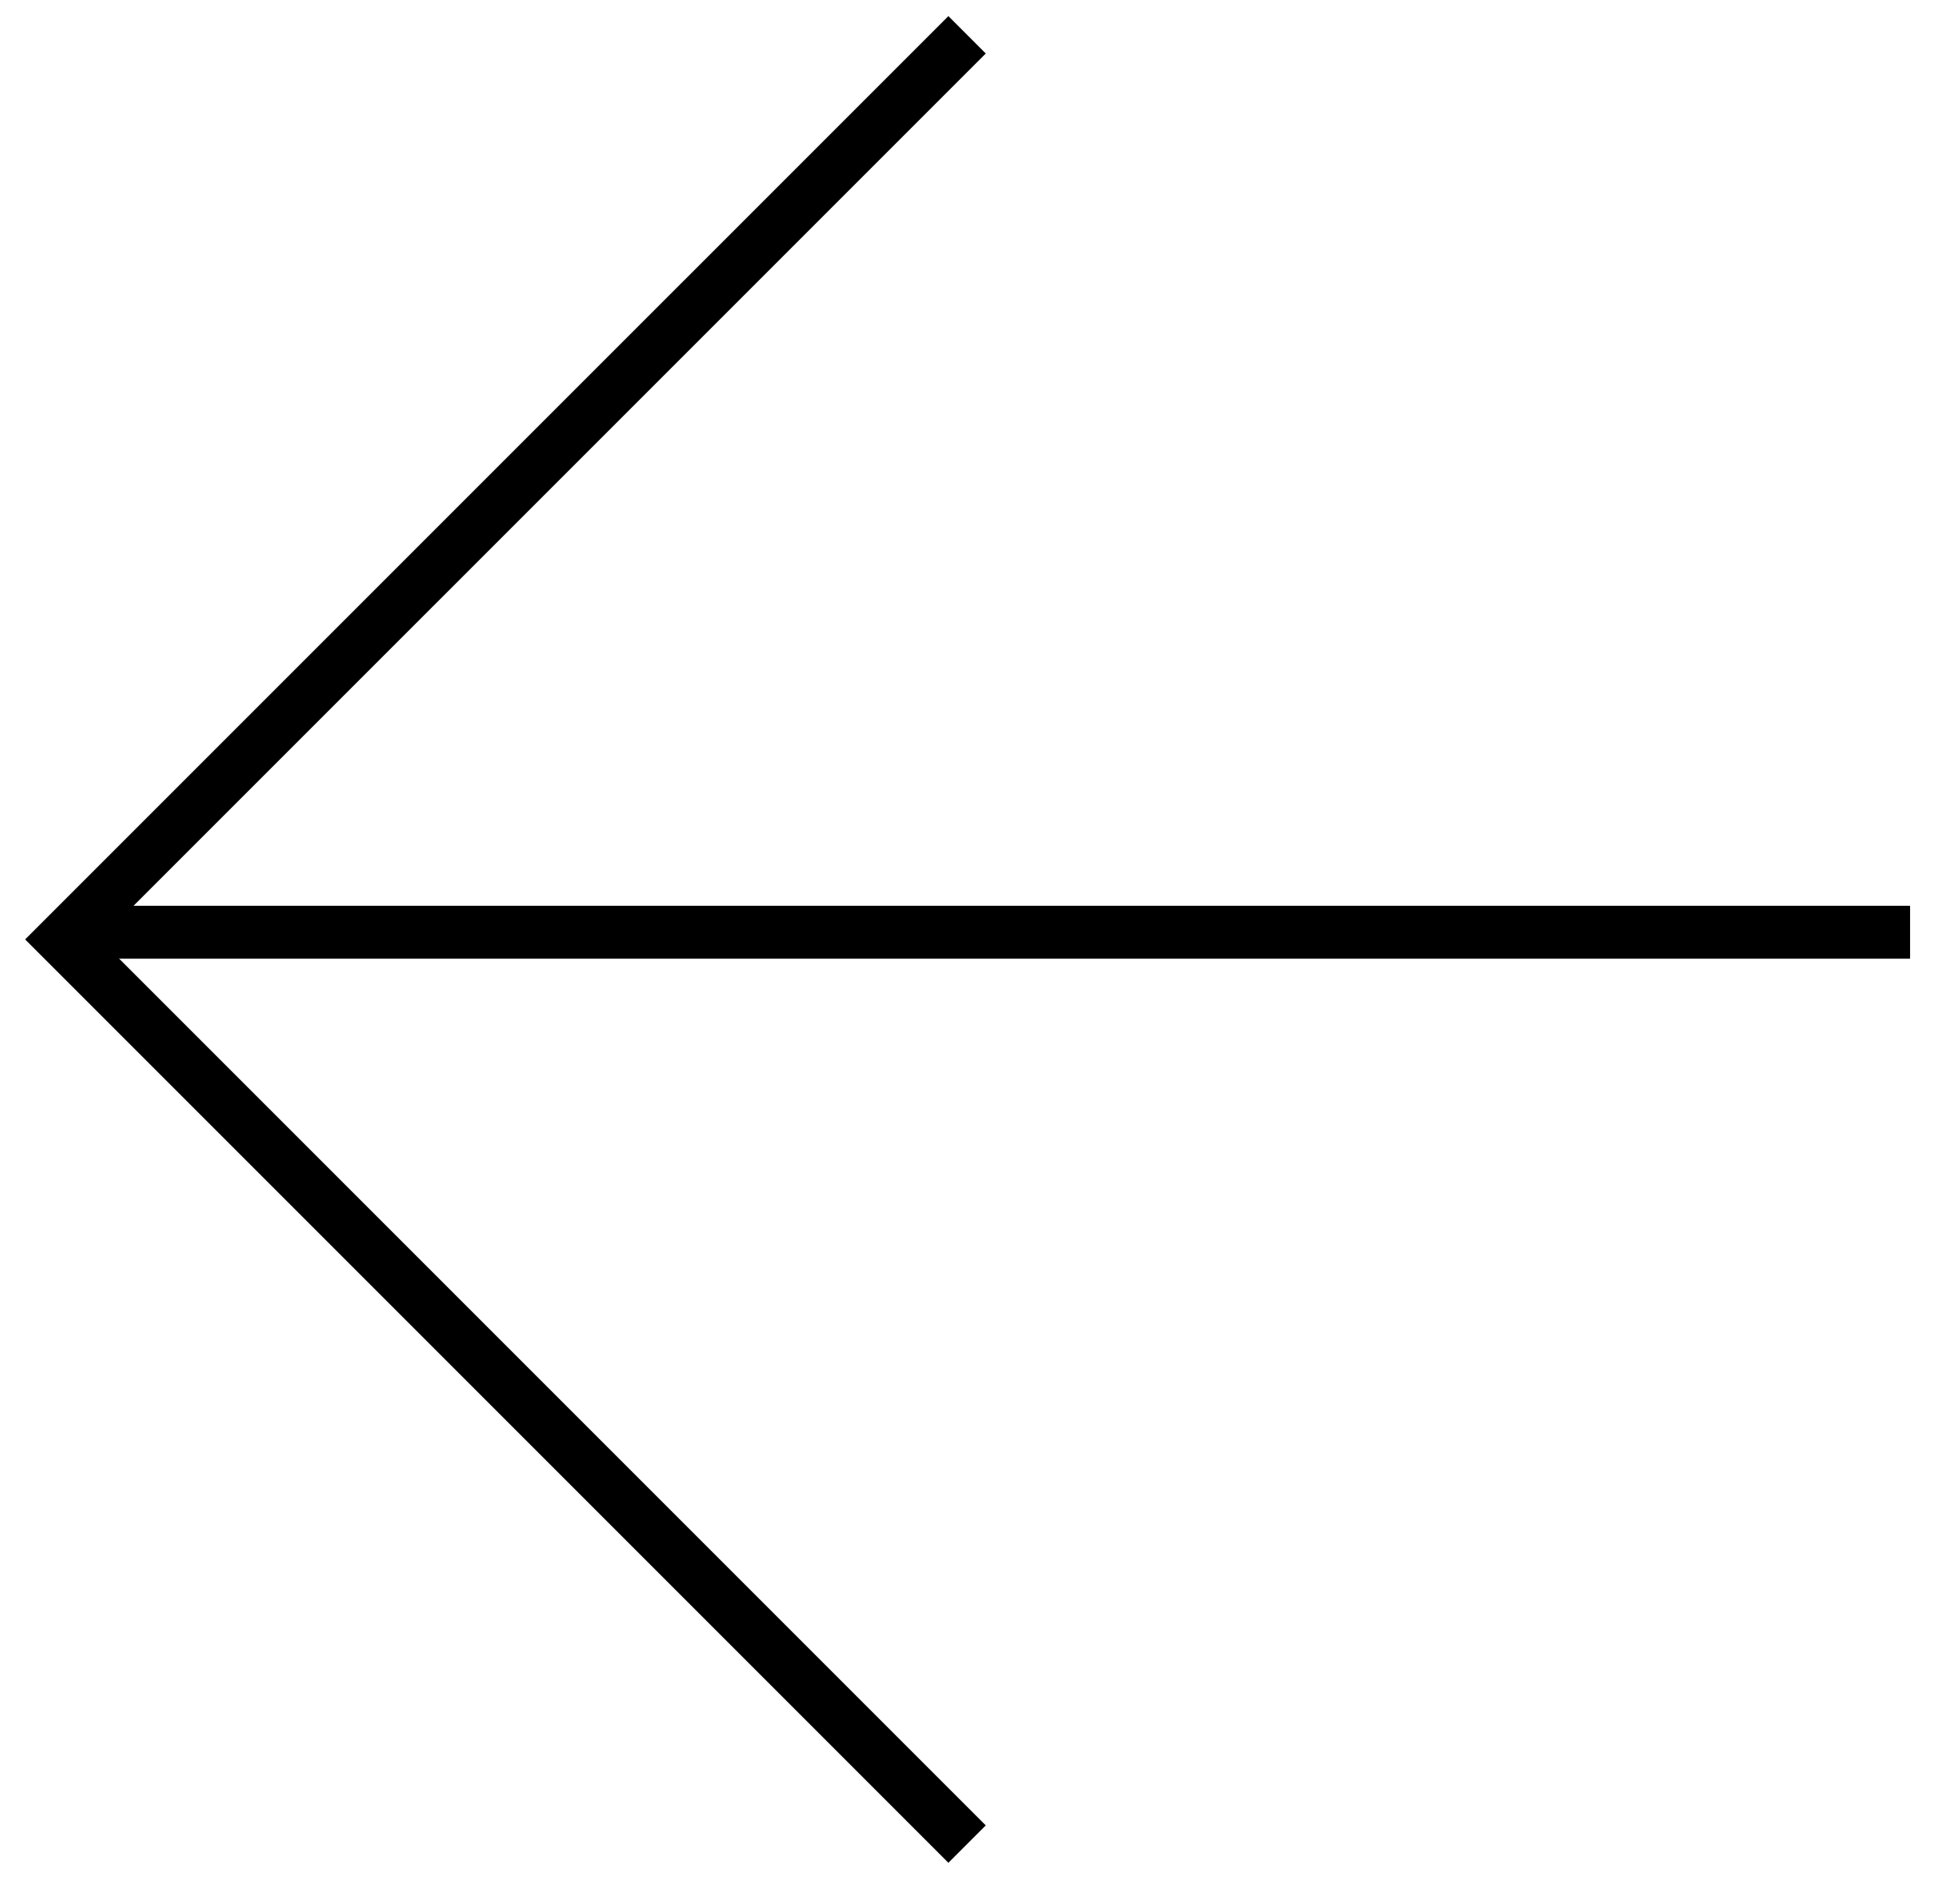
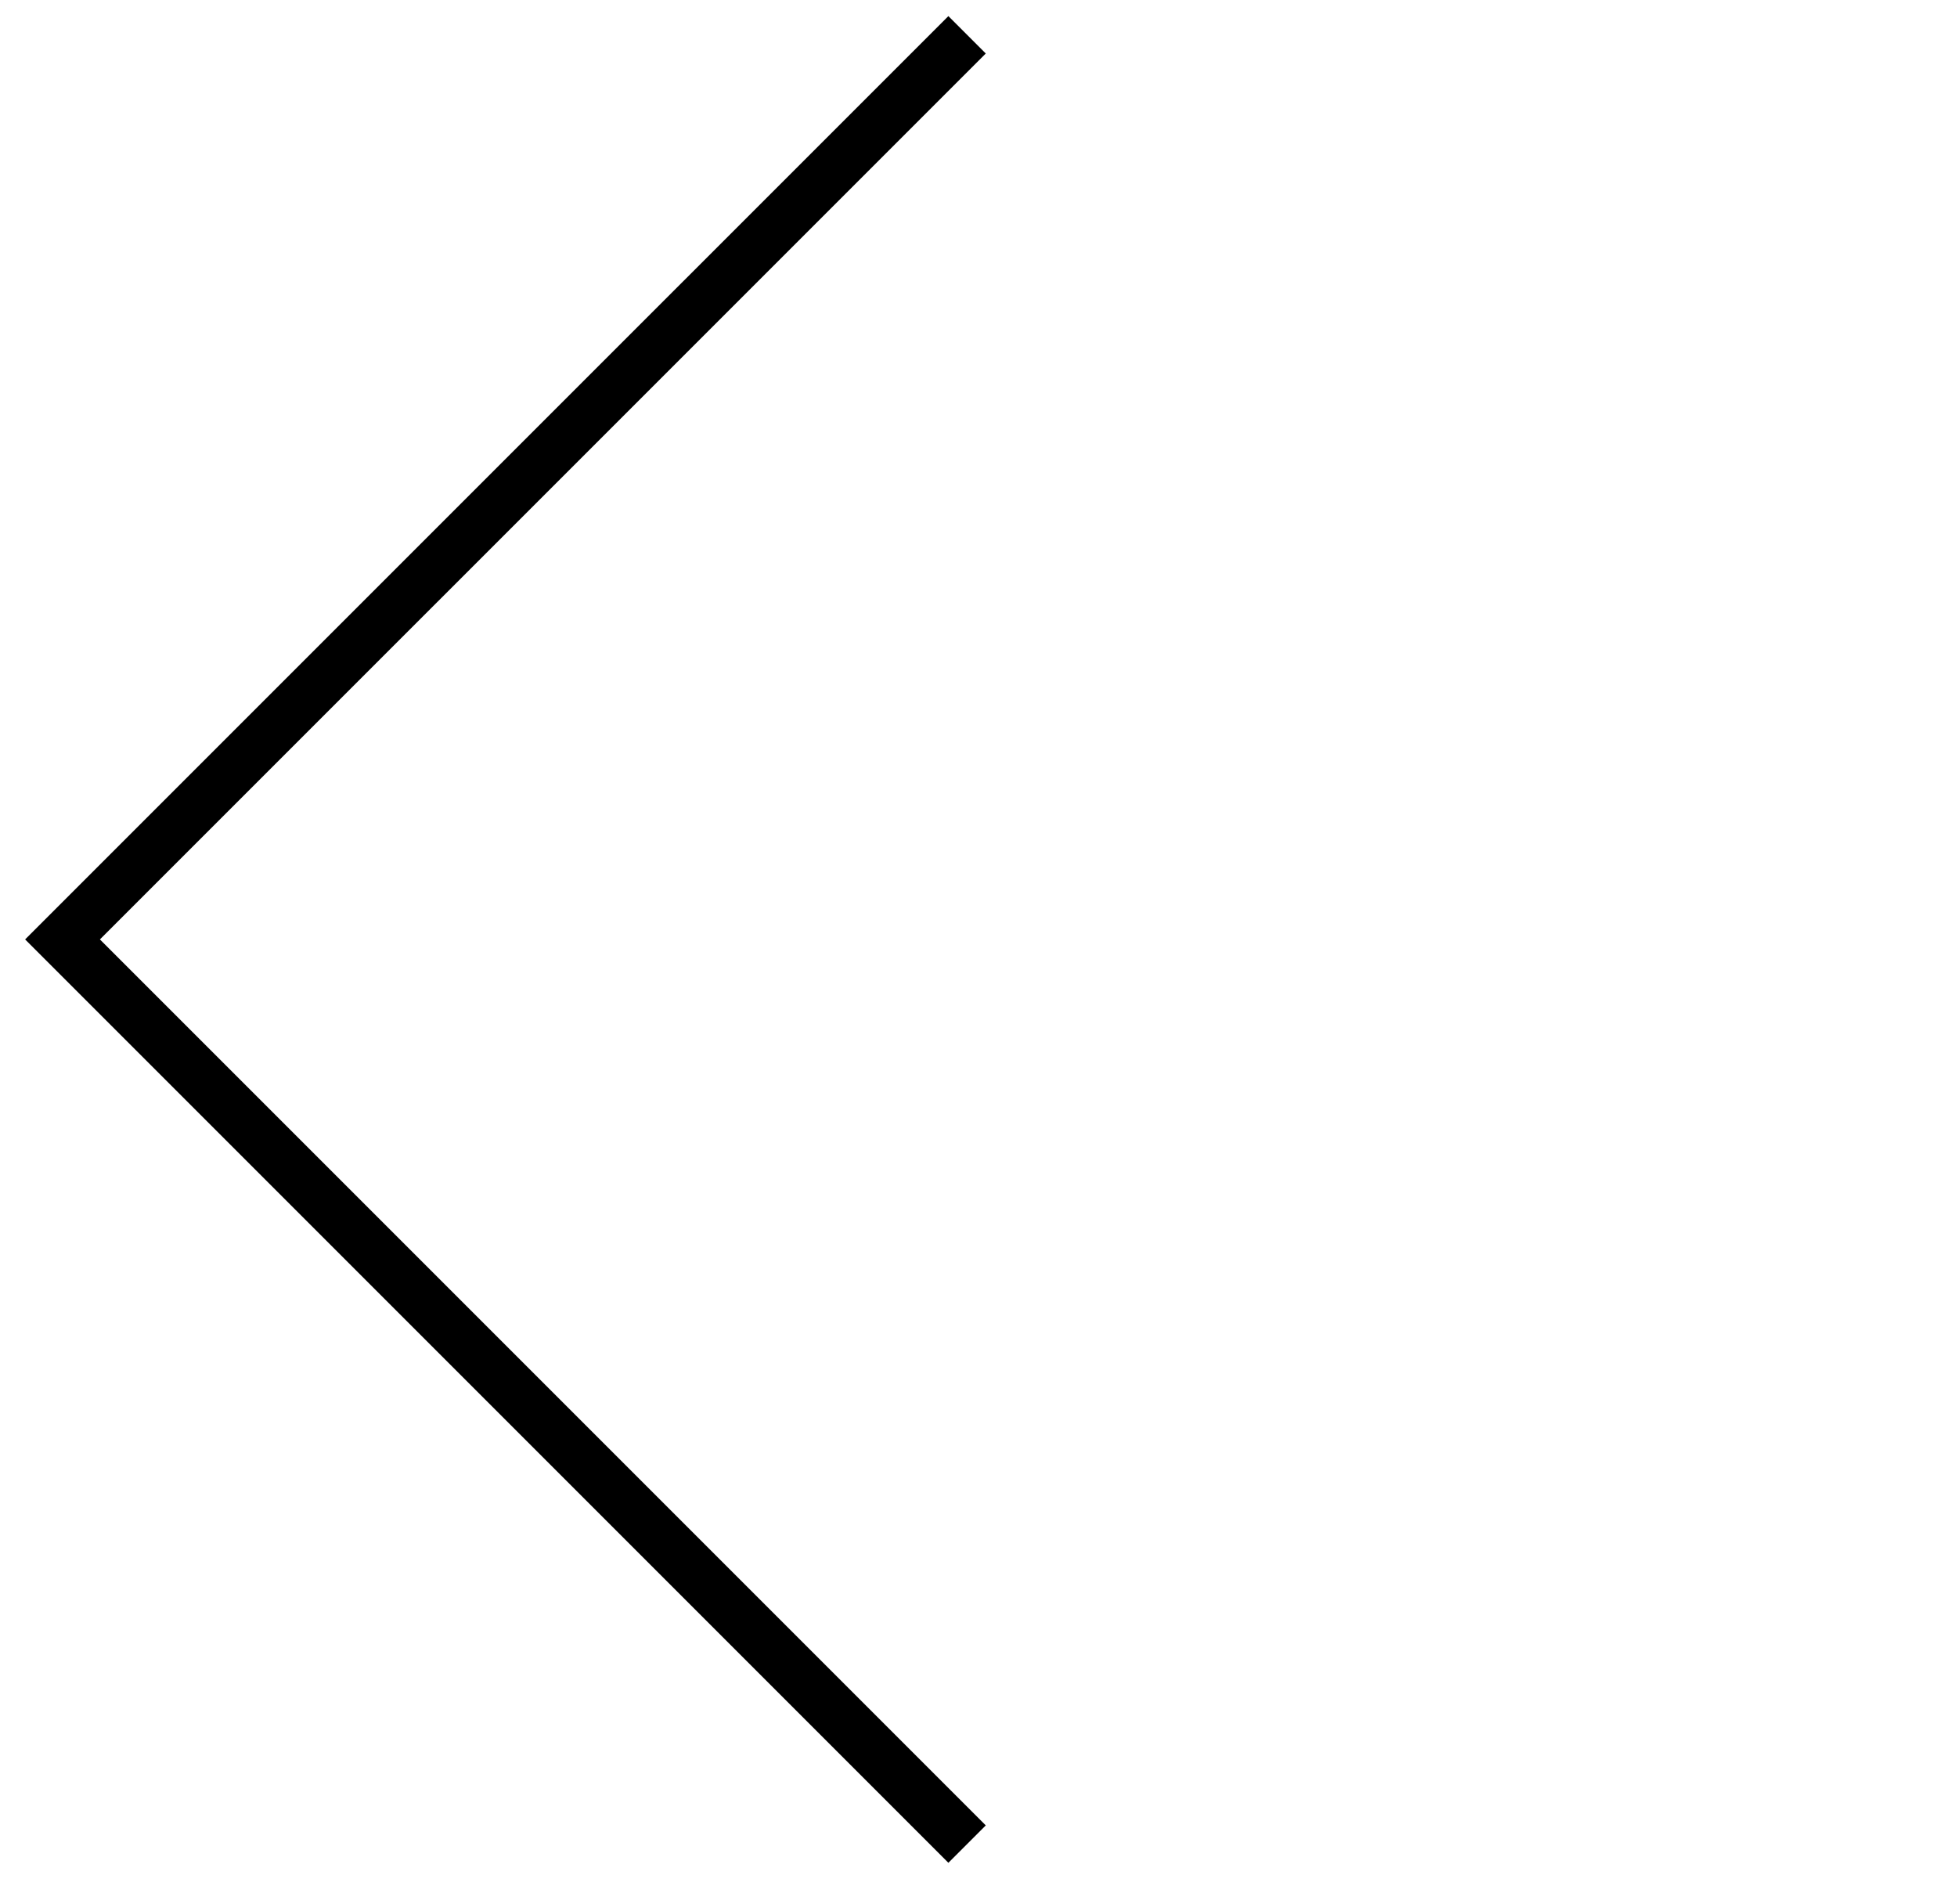
<svg xmlns="http://www.w3.org/2000/svg" width="37" height="36" viewBox="0 0 37 36" fill="none">
-   <line y1="-0.5" x2="34.931" y2="-0.5" transform="matrix(-1 0 0 1 36.113 18.123)" stroke="#000000" />
  <path d="M18.284 0.658L1.182 17.759L18.284 34.861" stroke="#000000" />
</svg>